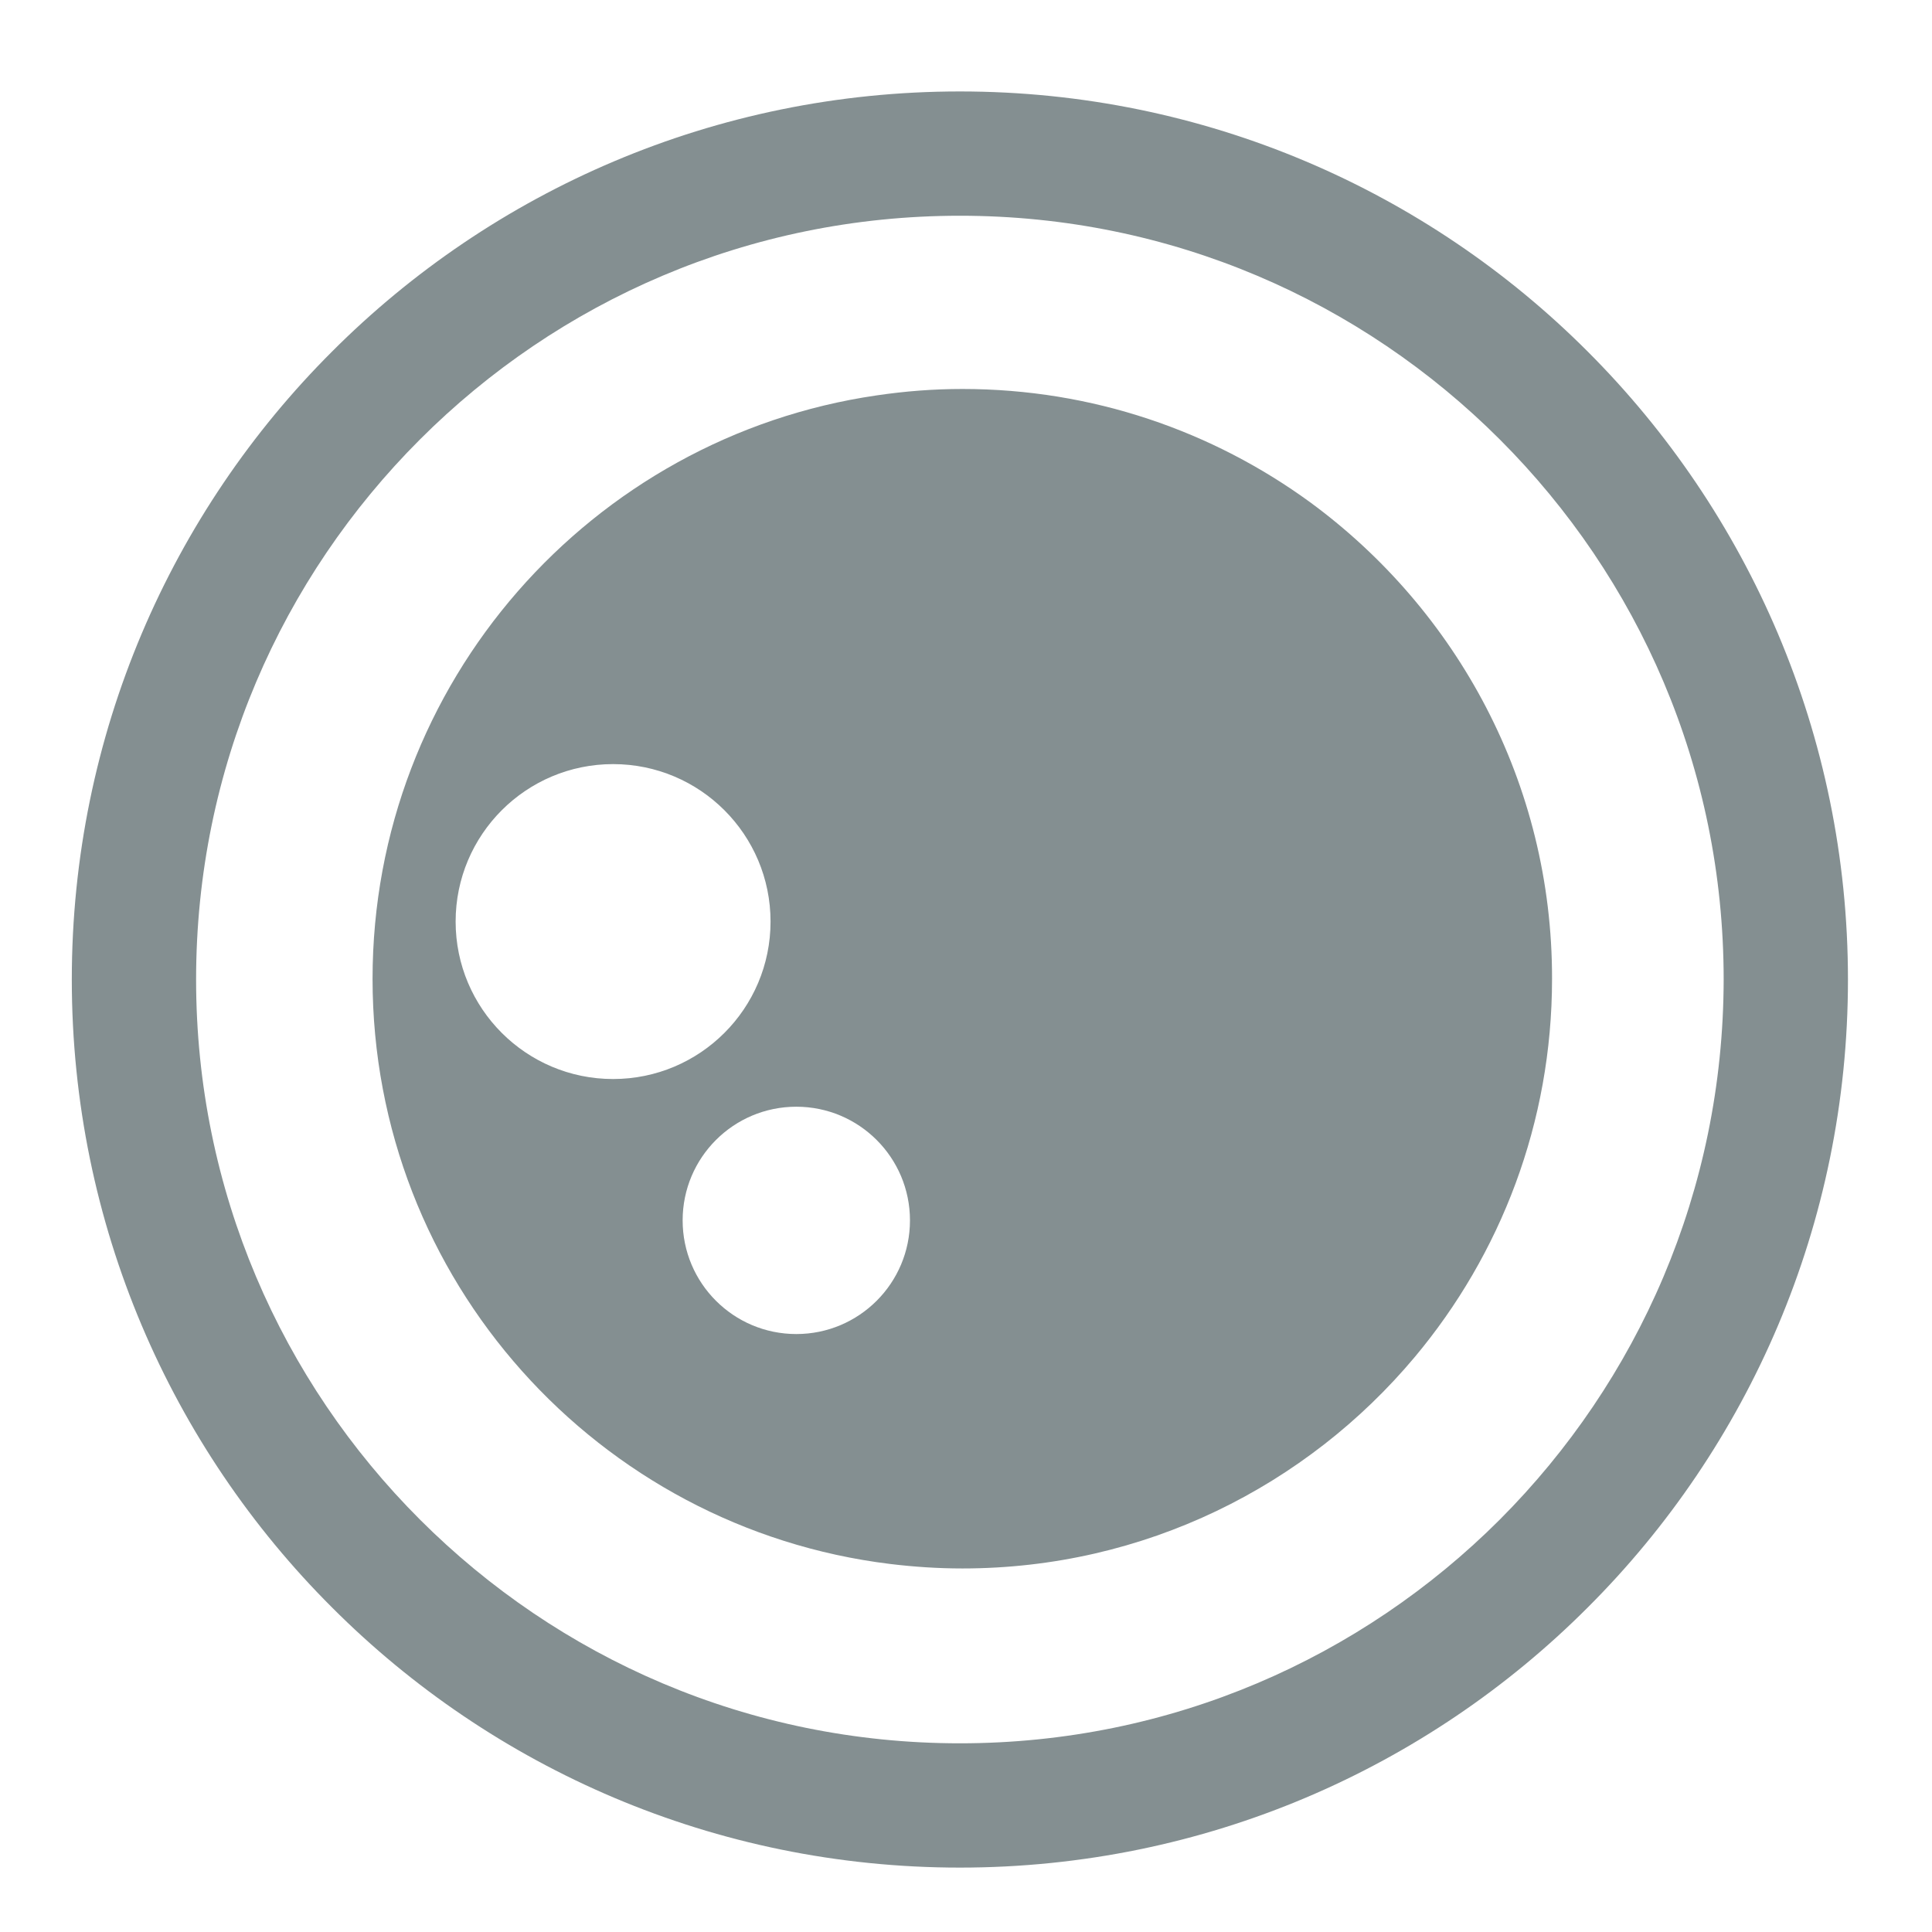
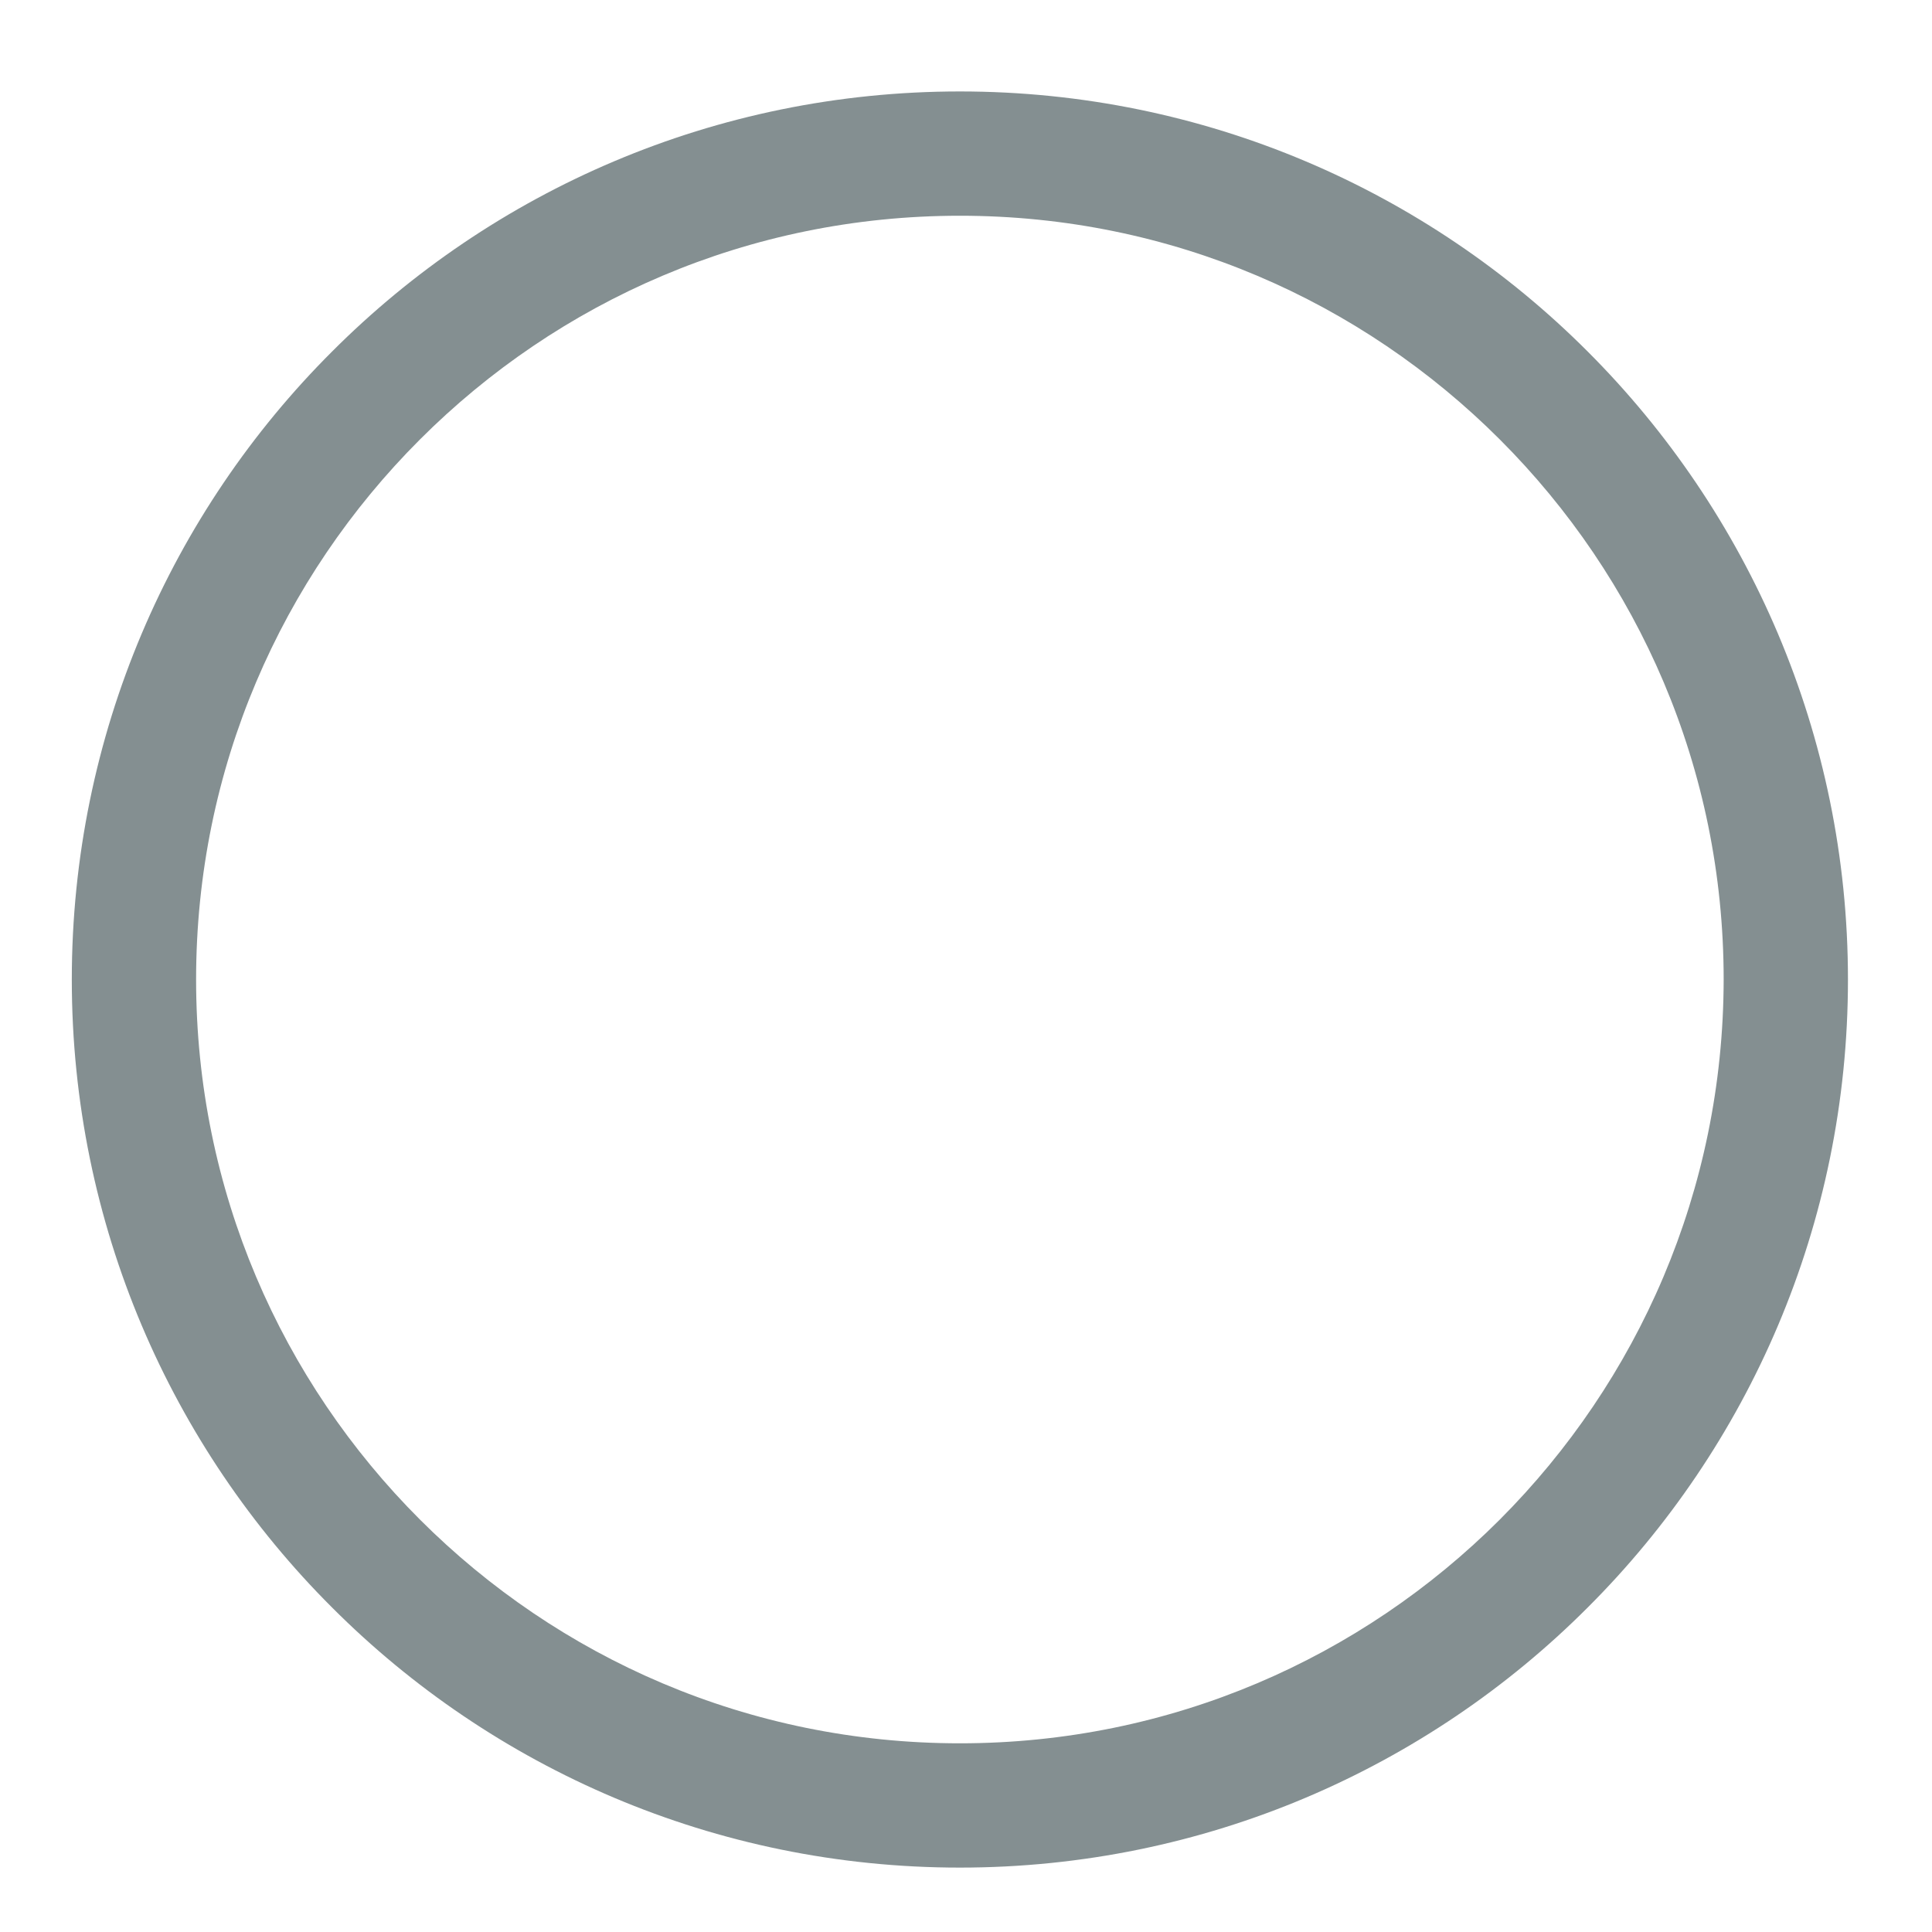
<svg xmlns="http://www.w3.org/2000/svg" id="Camada_1" x="0px" y="0px" viewBox="0 0 60 60" style="enable-background:new 0 0 60 60;" xml:space="preserve">
  <style type="text/css">	.st0{clip-path:url(#SVGID_00000114778049591861640910000017028339851553076923_);fill:#FFFFFF;}	.st1{clip-path:url(#SVGID_00000004516162265302584650000007222459973488144810_);fill:#FFFFFF;}	.st2{fill:#FFFFFF;}	.st3{fill:none;}	.st4{clip-path:url(#SVGID_00000079482525658335081200000006324480871137739445_);fill:#696F70;}	.st5{clip-path:url(#SVGID_00000152975717767440860820000017803170925109828998_);fill:#696F70;}	.st6{fill:#696F70;}	.st7{fill:#848F91;}</style>
  <g>
    <g>
-       <path class="st7" d="M40.69,15.6c-3.03-2.21-6.76-3.52-10.8-3.52c-0.91,0-1.79,0.07-2.67,0.2c-8.85,1.29-15.65,8.91-15.65,18.12   c0,9.35,7.01,17.06,16.07,18.17c0.74,0.09,1.49,0.14,2.25,0.14c5.65,0,10.69-2.56,14.05-6.57c2.66-3.18,4.26-7.27,4.26-11.74   C48.21,24.32,45.24,18.94,40.69,15.6z M14.15,28.62c0-2.7,2.19-4.89,4.89-4.89c2.7,0,4.89,2.19,4.89,4.89   c0,2.7-2.19,4.89-4.89,4.89C16.34,33.51,14.15,31.32,14.15,28.62z M24.73,41.43c-1.95,0-3.53-1.58-3.53-3.53   c0-1.95,1.58-3.53,3.53-3.53c1.95,0,3.53,1.58,3.53,3.53C28.26,39.85,26.68,41.43,24.73,41.43z" />
-     </g>
+       </g>
  </g>
  <path class="st7" d="M49.31,10.92c-4.98-4.99-11.89-8.08-19.5-8.08c-7.61,0-14.52,3.09-19.5,8.08c-4.99,4.98-8.08,11.89-8.08,19.5 c0,7.61,3.09,14.52,8.08,19.5C15.29,54.91,22.2,58,29.81,58c7.61,0,14.52-3.09,19.5-8.08c4.99-4.98,8.08-11.89,8.08-19.5 C57.39,22.81,54.29,15.9,49.31,10.92 M46.58,47.19c-4.3,4.3-10.22,6.95-16.77,6.95c-6.56,0-12.47-2.65-16.77-6.95 c-4.3-4.3-6.95-10.22-6.95-16.77c0-6.56,2.65-12.47,6.95-16.77c4.3-4.3,10.21-6.95,16.77-6.95c6.56,0,12.47,2.65,16.77,6.95 c4.3,4.3,6.95,10.21,6.95,16.77C53.52,36.98,50.87,42.89,46.58,47.19" />
</svg>